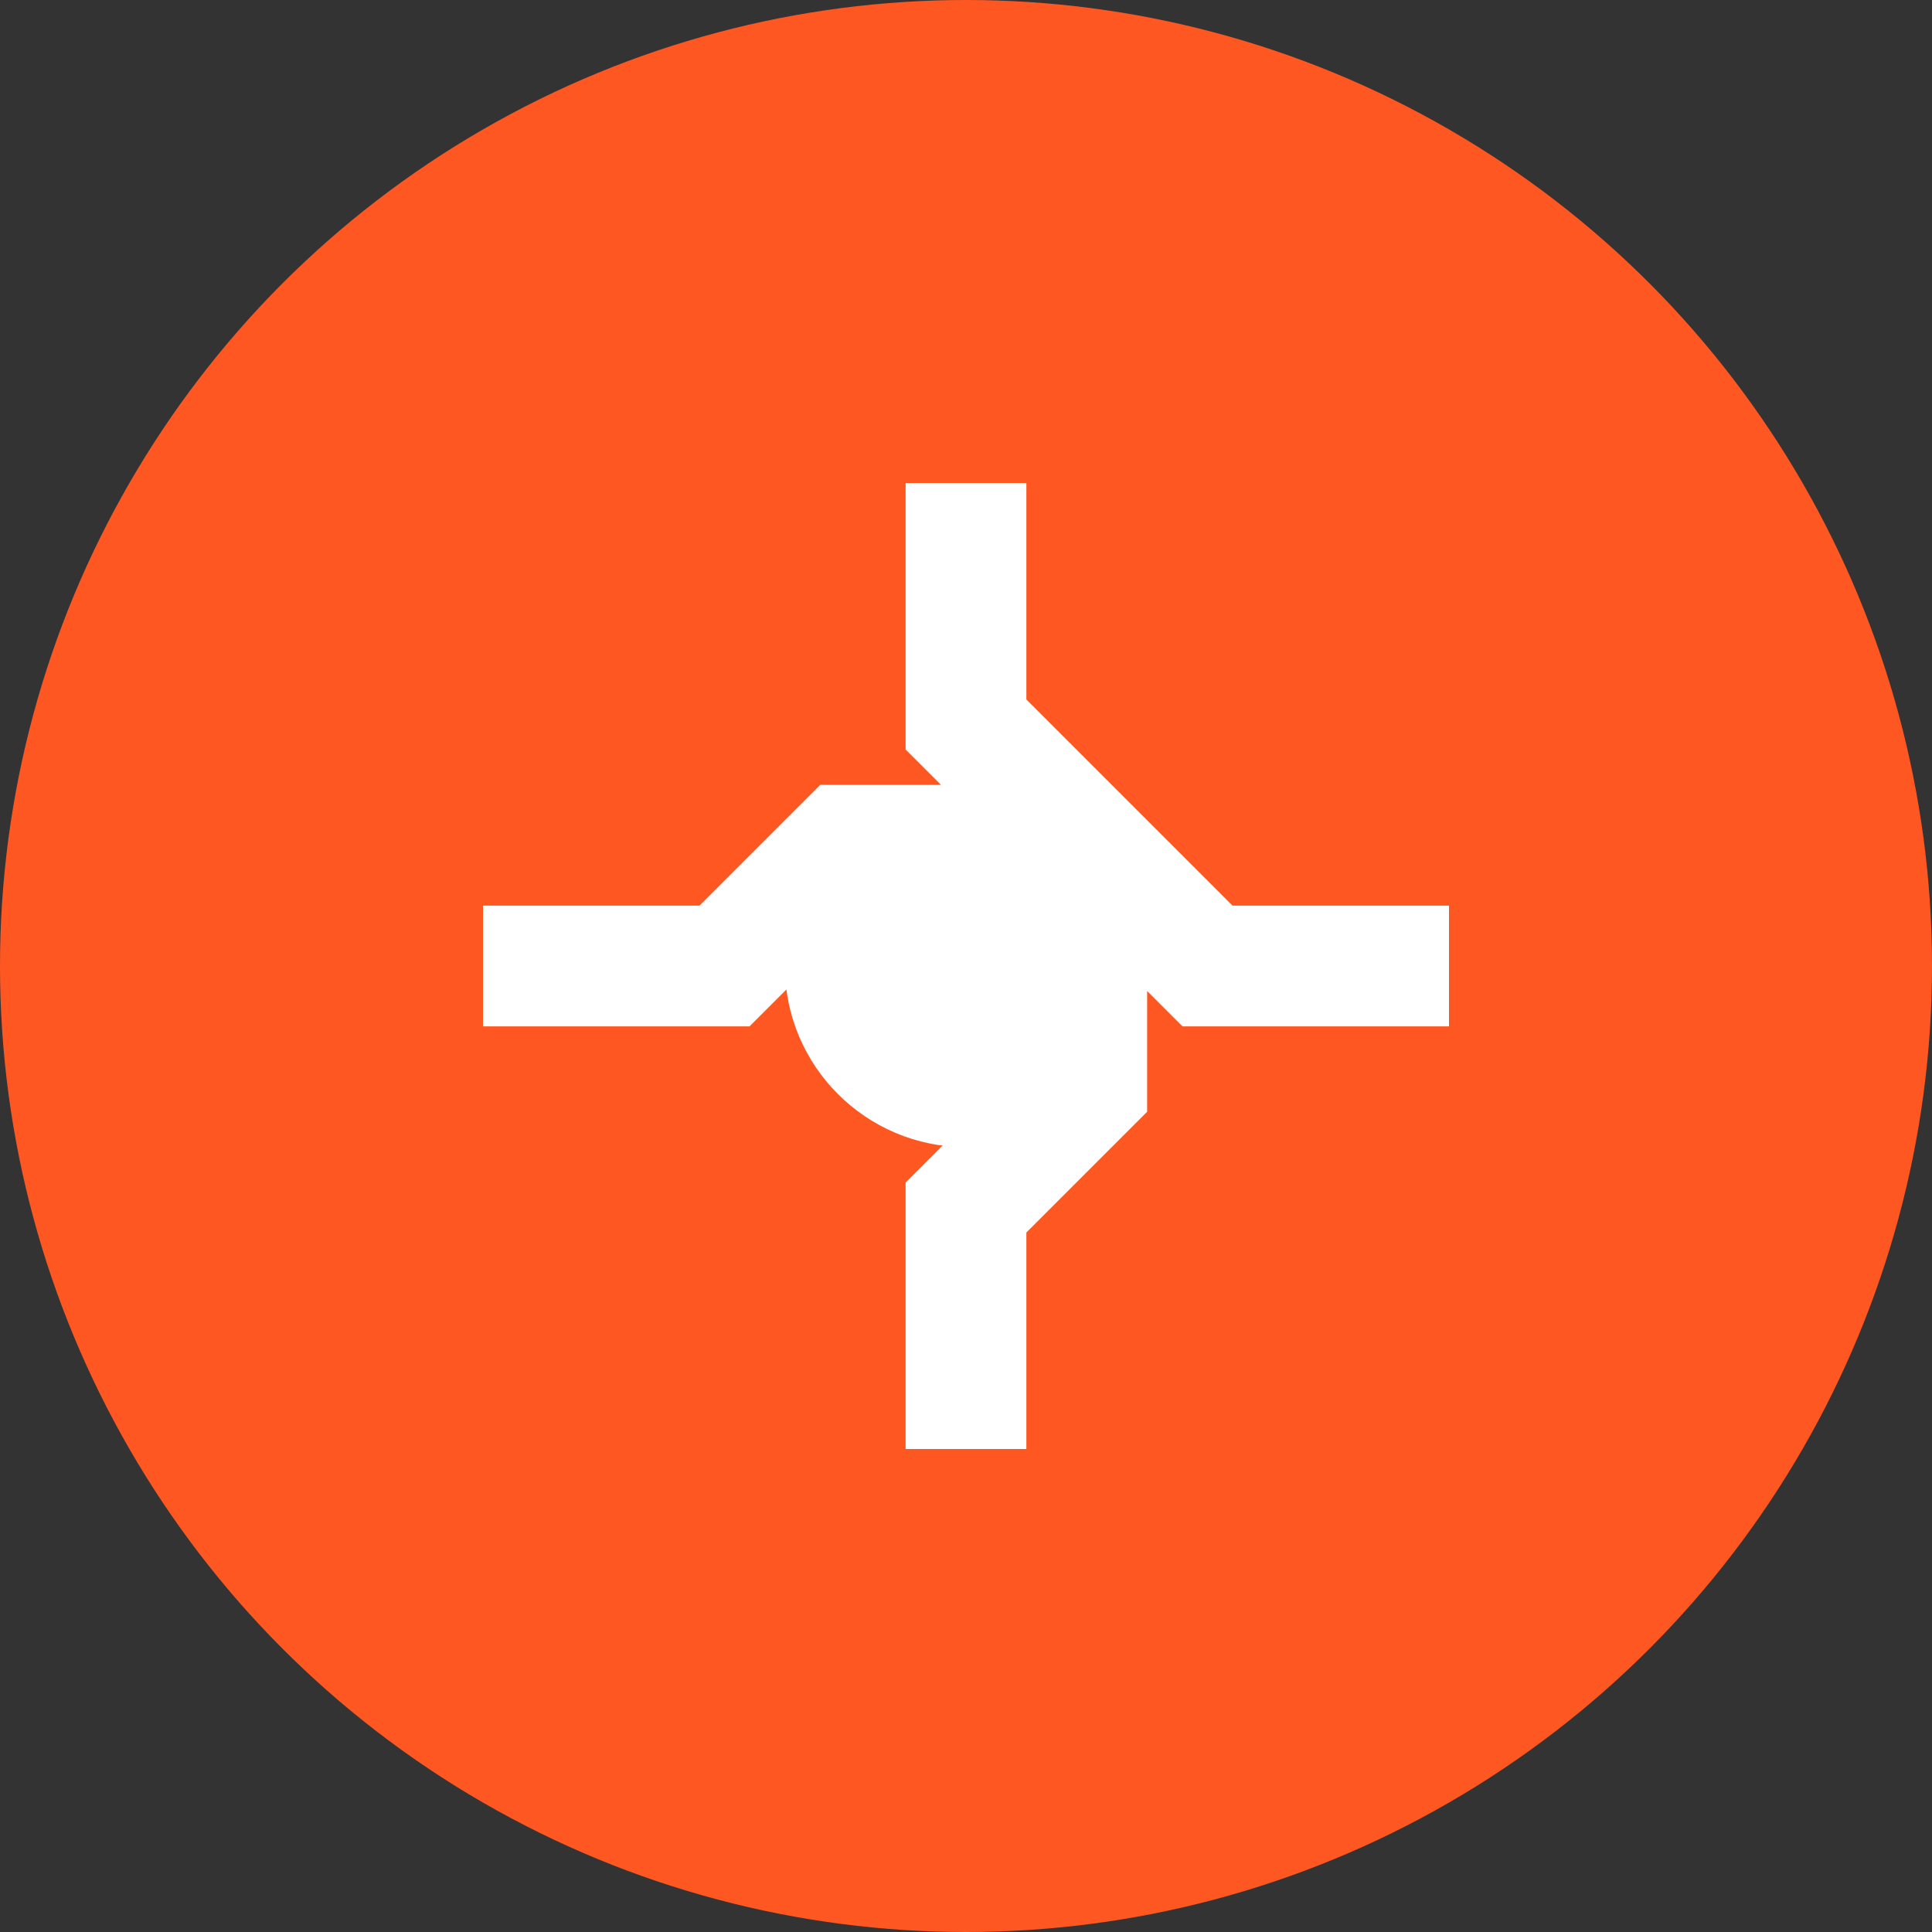
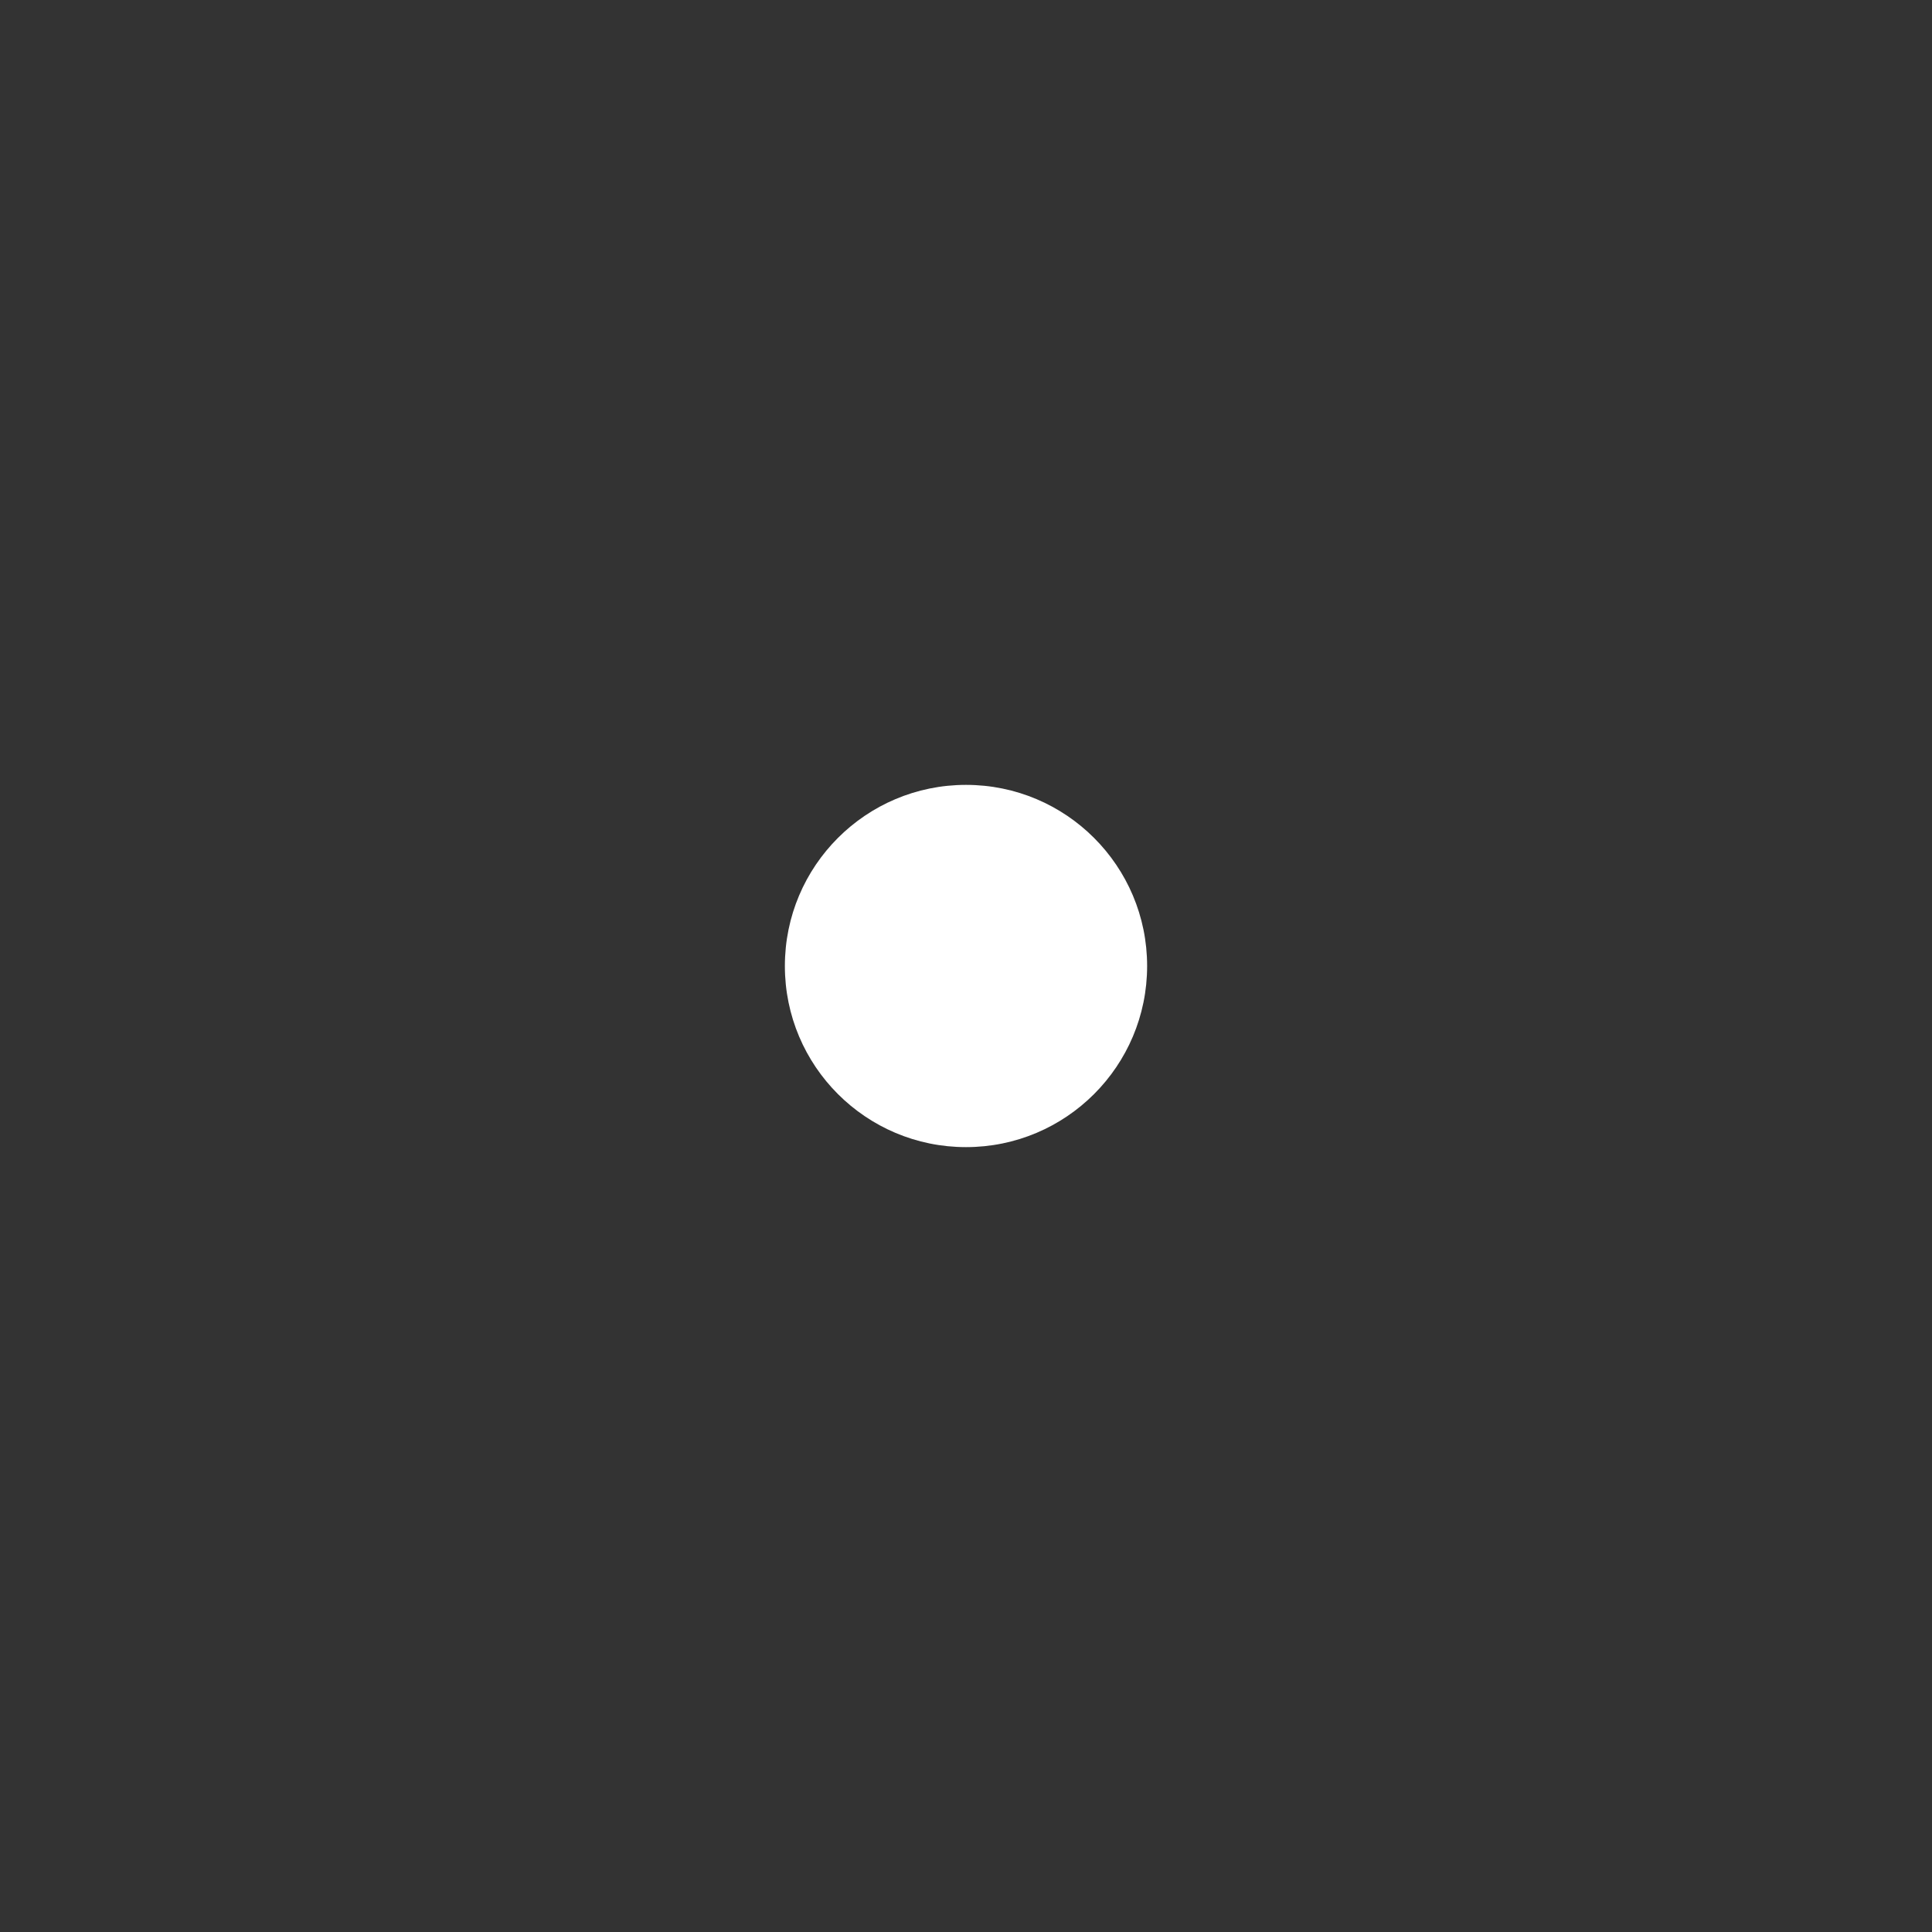
<svg xmlns="http://www.w3.org/2000/svg" viewBox="0 0 32 32">
  <rect x="0" y="0" width="32" height="32" fill="#333333" stroke="none" />
-   <circle cx="16" cy="16" r="16" fill="#FF5722" />
-   <path d="M8 16h4l2-2h4l2 2h4M16 8v4l2 2v4l-2 2v4" stroke="white" stroke-width="2" fill="none" />
  <circle cx="16" cy="16" r="3" fill="white" />
</svg>